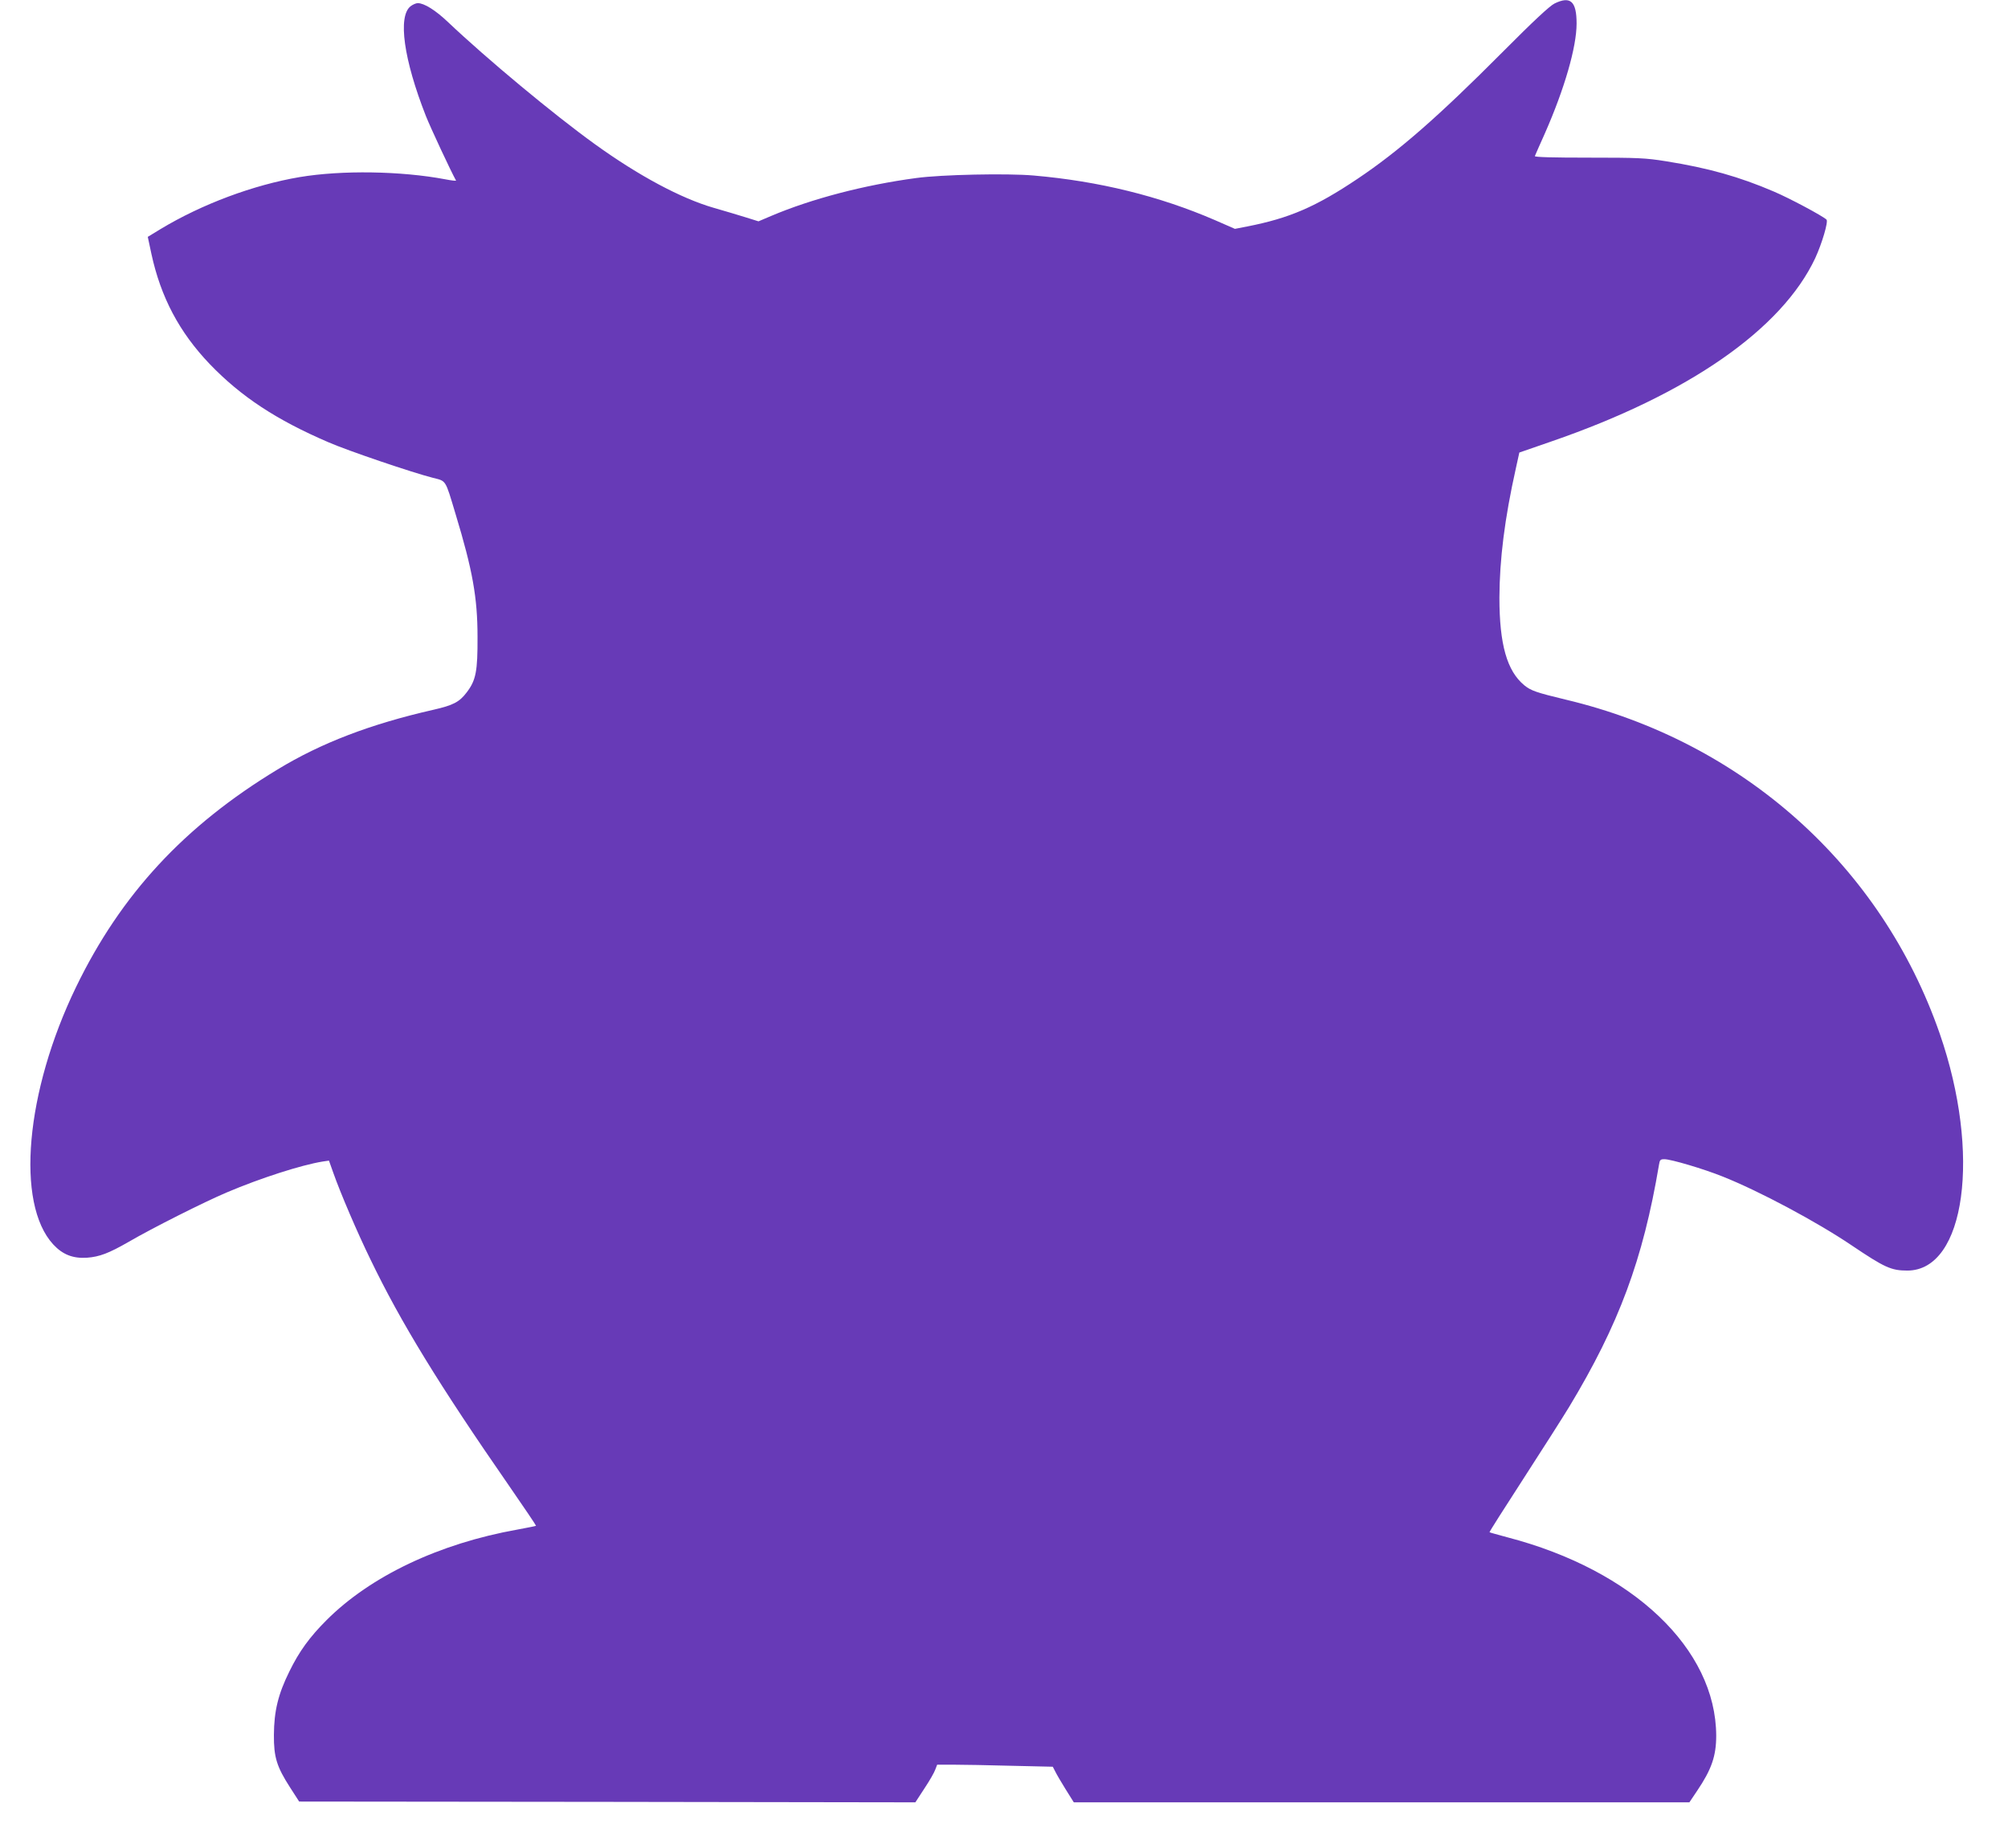
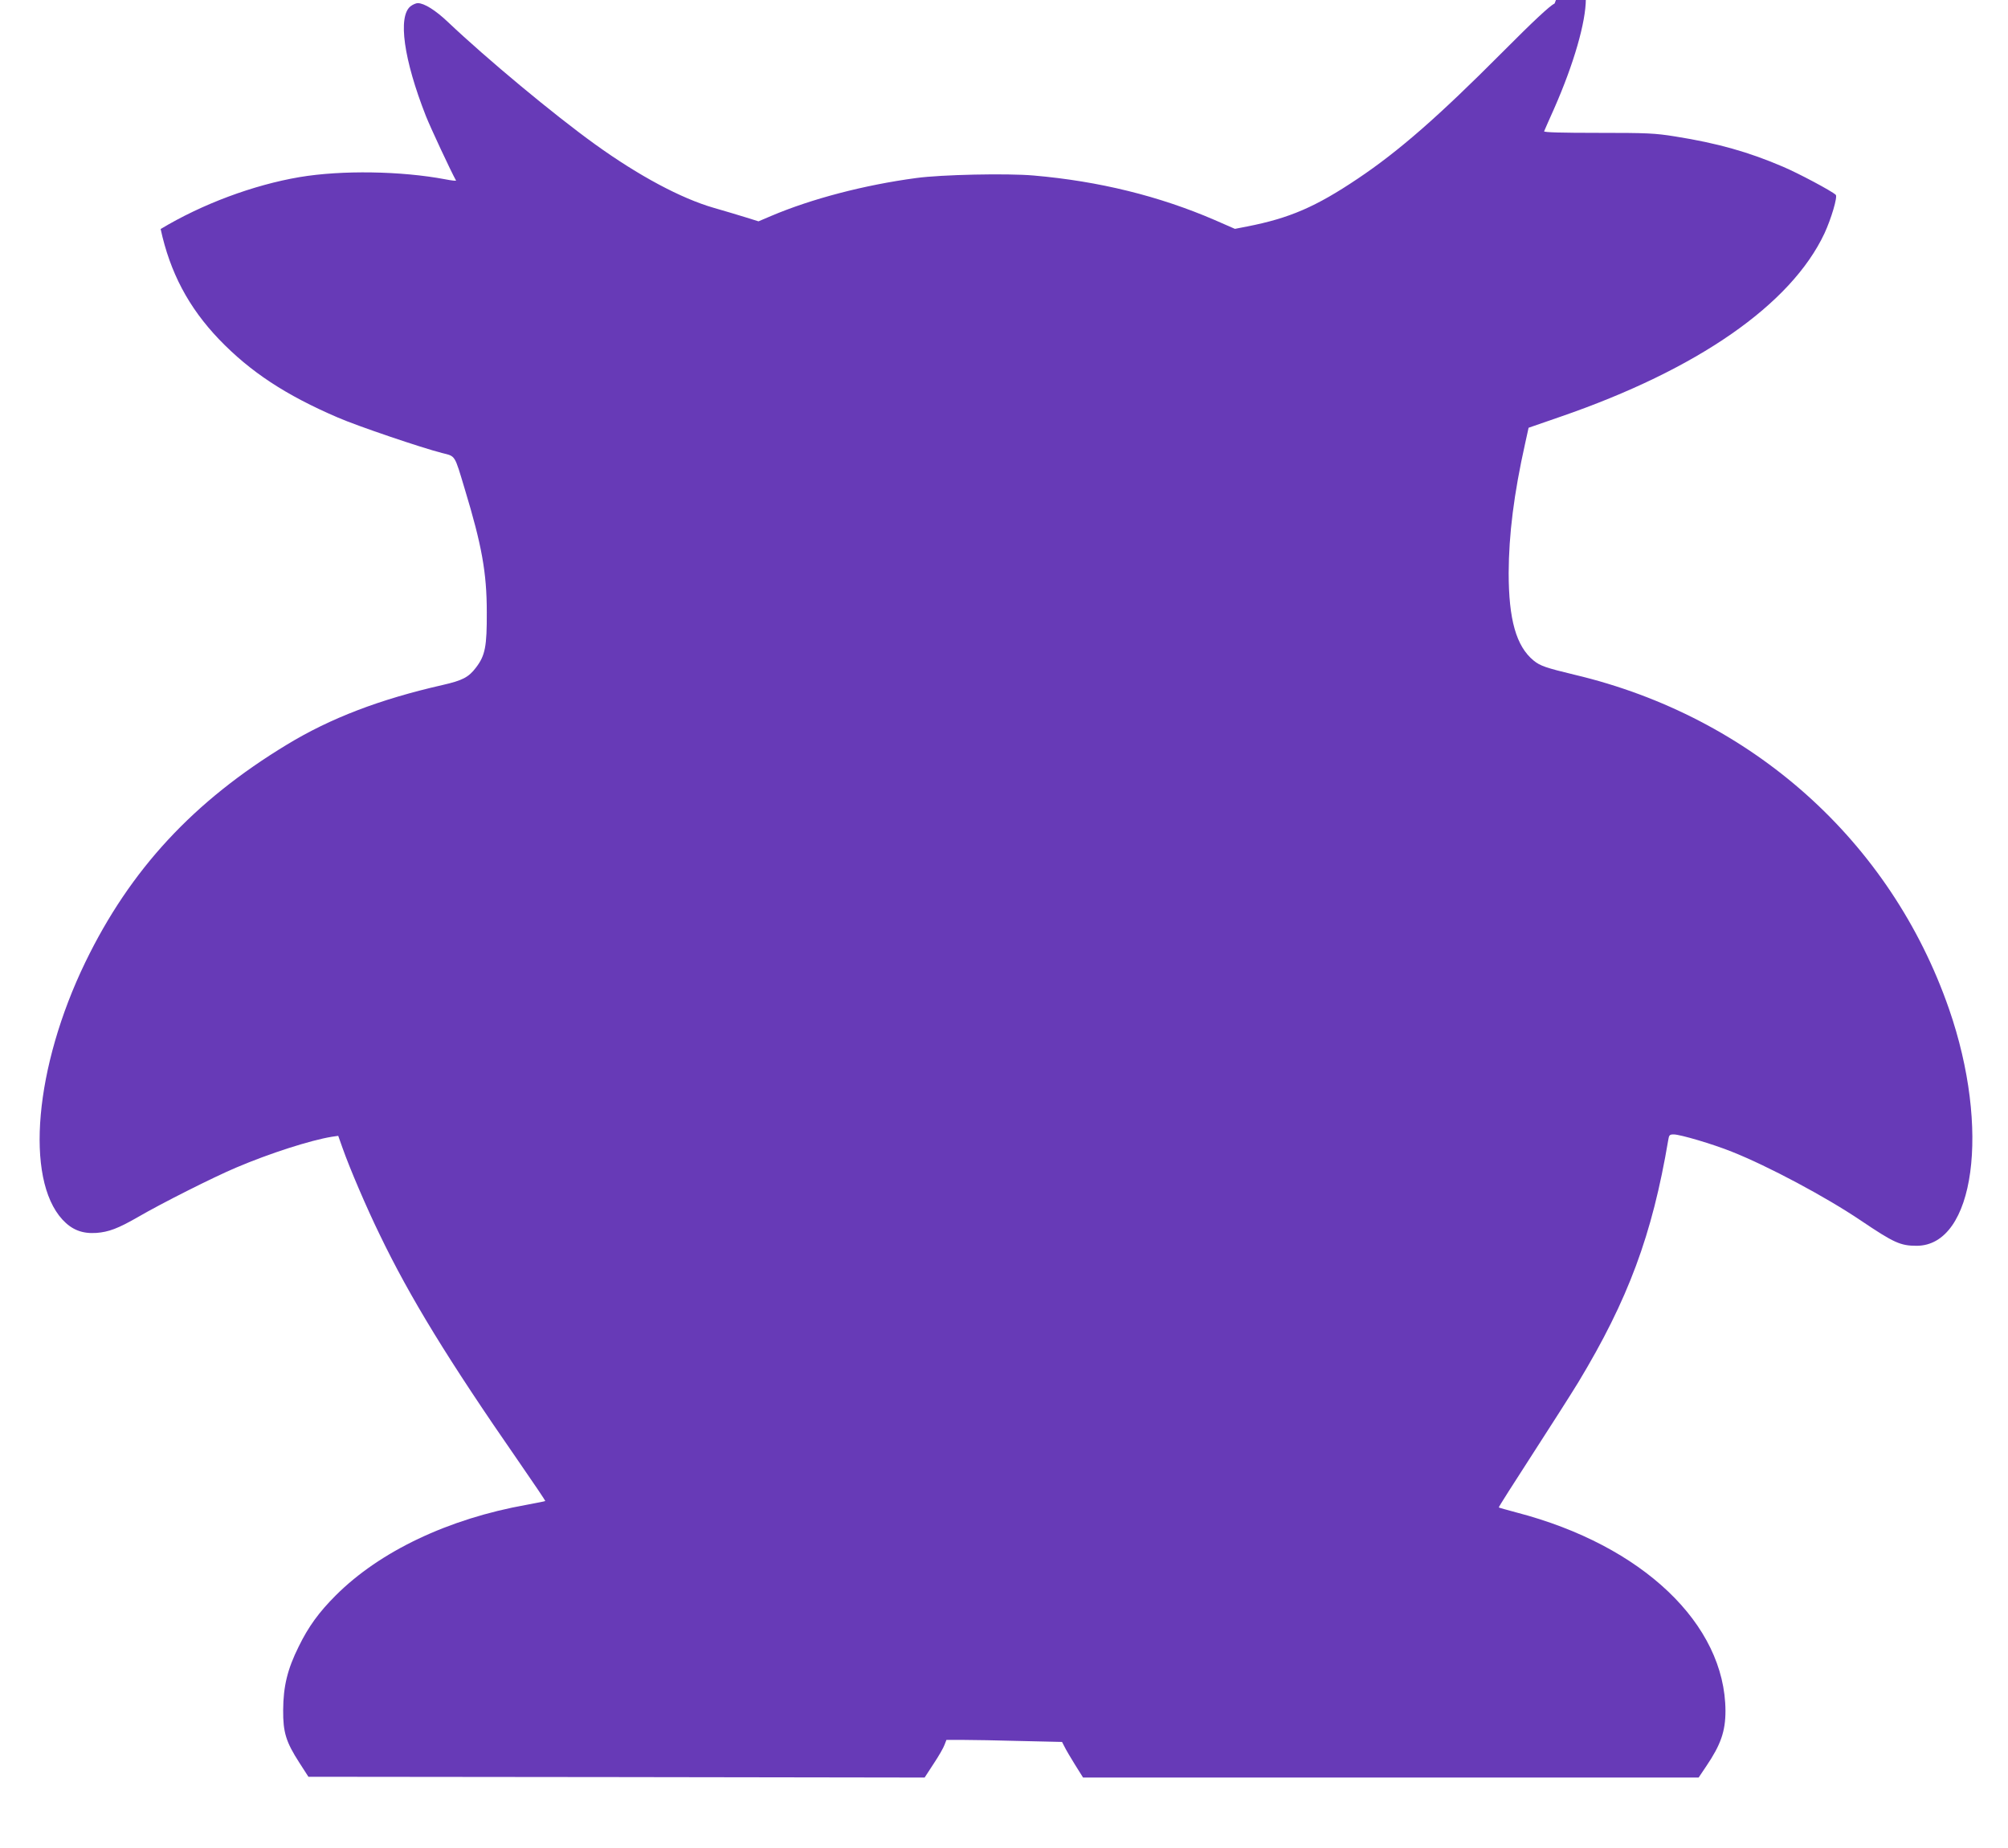
<svg xmlns="http://www.w3.org/2000/svg" version="1.0" width="1280pt" height="1178pt" viewBox="0 0 1280 1178" preserveAspectRatio="xMidYMid meet">
  <g transform="translate(0,1178) scale(0.1,-0.1)" fill="#673ab7" stroke="none">
-     <path d="M9910 11758 c-31 -15 -134 -111 -335 -313 -407 -409 -659 -629 -920 -804 -268 -180 -435 -252 -706 -305 l-77 -15 -128 56 c-354 153 -739 248 -1154 284 -169 15 -591 6 -750 -16 -329 -44 -666 -132 -925 -242 l-80 -34 -80 25 c-44 14 -136 41 -205 61 -208 60 -478 204 -758 406 -261 188 -687 542 -937 779 -79 75 -151 120 -192 120 -11 0 -32 -9 -46 -20 -82 -65 -44 -339 98 -700 28 -71 159 -352 192 -411 2 -3 -29 0 -69 8 -281 53 -660 59 -928 14 -295 -50 -622 -172 -886 -331 l-82 -50 23 -108 c60 -277 178 -500 372 -703 200 -208 425 -356 758 -499 124 -54 534 -193 664 -226 87 -22 78 -8 145 -231 108 -356 140 -532 140 -783 1 -219 -10 -277 -69 -354 -47 -62 -86 -82 -213 -111 -400 -91 -714 -211 -992 -380 -596 -361 -999 -797 -1285 -1387 -323 -667 -386 -1380 -146 -1641 60 -65 126 -91 216 -85 79 6 138 28 265 101 151 88 481 254 625 315 216 92 476 175 611 197 l41 6 27 -76 c46 -131 154 -383 237 -553 194 -403 439 -802 882 -1441 97 -140 175 -256 174 -258 -2 -2 -55 -12 -118 -24 -500 -89 -937 -297 -1218 -578 -107 -107 -174 -199 -236 -326 -72 -145 -98 -253 -99 -405 -1 -142 18 -203 103 -335 l58 -90 1964 -2 1964 -3 58 89 c32 48 63 102 69 120 l12 31 106 0 c58 0 223 -3 368 -7 l263 -6 16 -31 c8 -17 38 -68 66 -113 l52 -83 1962 0 1962 0 49 73 c92 136 122 222 122 352 -2 553 -529 1055 -1329 1264 -62 17 -115 31 -116 33 -2 2 95 154 214 338 119 184 251 391 293 460 318 527 471 939 573 1543 5 33 9 37 35 37 41 0 248 -61 370 -110 232 -92 601 -289 823 -439 211 -142 252 -161 356 -161 370 1 471 746 206 1510 -372 1071 -1257 1862 -2385 2130 -187 45 -221 57 -263 91 -111 91 -159 262 -159 559 1 243 33 503 105 825 l22 100 205 71 c873 301 1468 715 1681 1168 43 93 85 234 72 246 -25 24 -239 138 -336 179 -219 94 -417 150 -687 193 -131 21 -177 23 -493 23 -228 0 -346 3 -343 10 2 6 31 71 64 145 125 284 202 550 202 700 0 142 -39 177 -140 128z" />
+     <path d="M9910 11758 c-31 -15 -134 -111 -335 -313 -407 -409 -659 -629 -920 -804 -268 -180 -435 -252 -706 -305 l-77 -15 -128 56 c-354 153 -739 248 -1154 284 -169 15 -591 6 -750 -16 -329 -44 -666 -132 -925 -242 l-80 -34 -80 25 c-44 14 -136 41 -205 61 -208 60 -478 204 -758 406 -261 188 -687 542 -937 779 -79 75 -151 120 -192 120 -11 0 -32 -9 -46 -20 -82 -65 -44 -339 98 -700 28 -71 159 -352 192 -411 2 -3 -29 0 -69 8 -281 53 -660 59 -928 14 -295 -50 -622 -172 -886 -331 c60 -277 178 -500 372 -703 200 -208 425 -356 758 -499 124 -54 534 -193 664 -226 87 -22 78 -8 145 -231 108 -356 140 -532 140 -783 1 -219 -10 -277 -69 -354 -47 -62 -86 -82 -213 -111 -400 -91 -714 -211 -992 -380 -596 -361 -999 -797 -1285 -1387 -323 -667 -386 -1380 -146 -1641 60 -65 126 -91 216 -85 79 6 138 28 265 101 151 88 481 254 625 315 216 92 476 175 611 197 l41 6 27 -76 c46 -131 154 -383 237 -553 194 -403 439 -802 882 -1441 97 -140 175 -256 174 -258 -2 -2 -55 -12 -118 -24 -500 -89 -937 -297 -1218 -578 -107 -107 -174 -199 -236 -326 -72 -145 -98 -253 -99 -405 -1 -142 18 -203 103 -335 l58 -90 1964 -2 1964 -3 58 89 c32 48 63 102 69 120 l12 31 106 0 c58 0 223 -3 368 -7 l263 -6 16 -31 c8 -17 38 -68 66 -113 l52 -83 1962 0 1962 0 49 73 c92 136 122 222 122 352 -2 553 -529 1055 -1329 1264 -62 17 -115 31 -116 33 -2 2 95 154 214 338 119 184 251 391 293 460 318 527 471 939 573 1543 5 33 9 37 35 37 41 0 248 -61 370 -110 232 -92 601 -289 823 -439 211 -142 252 -161 356 -161 370 1 471 746 206 1510 -372 1071 -1257 1862 -2385 2130 -187 45 -221 57 -263 91 -111 91 -159 262 -159 559 1 243 33 503 105 825 l22 100 205 71 c873 301 1468 715 1681 1168 43 93 85 234 72 246 -25 24 -239 138 -336 179 -219 94 -417 150 -687 193 -131 21 -177 23 -493 23 -228 0 -346 3 -343 10 2 6 31 71 64 145 125 284 202 550 202 700 0 142 -39 177 -140 128z" />
  </g>
</svg>